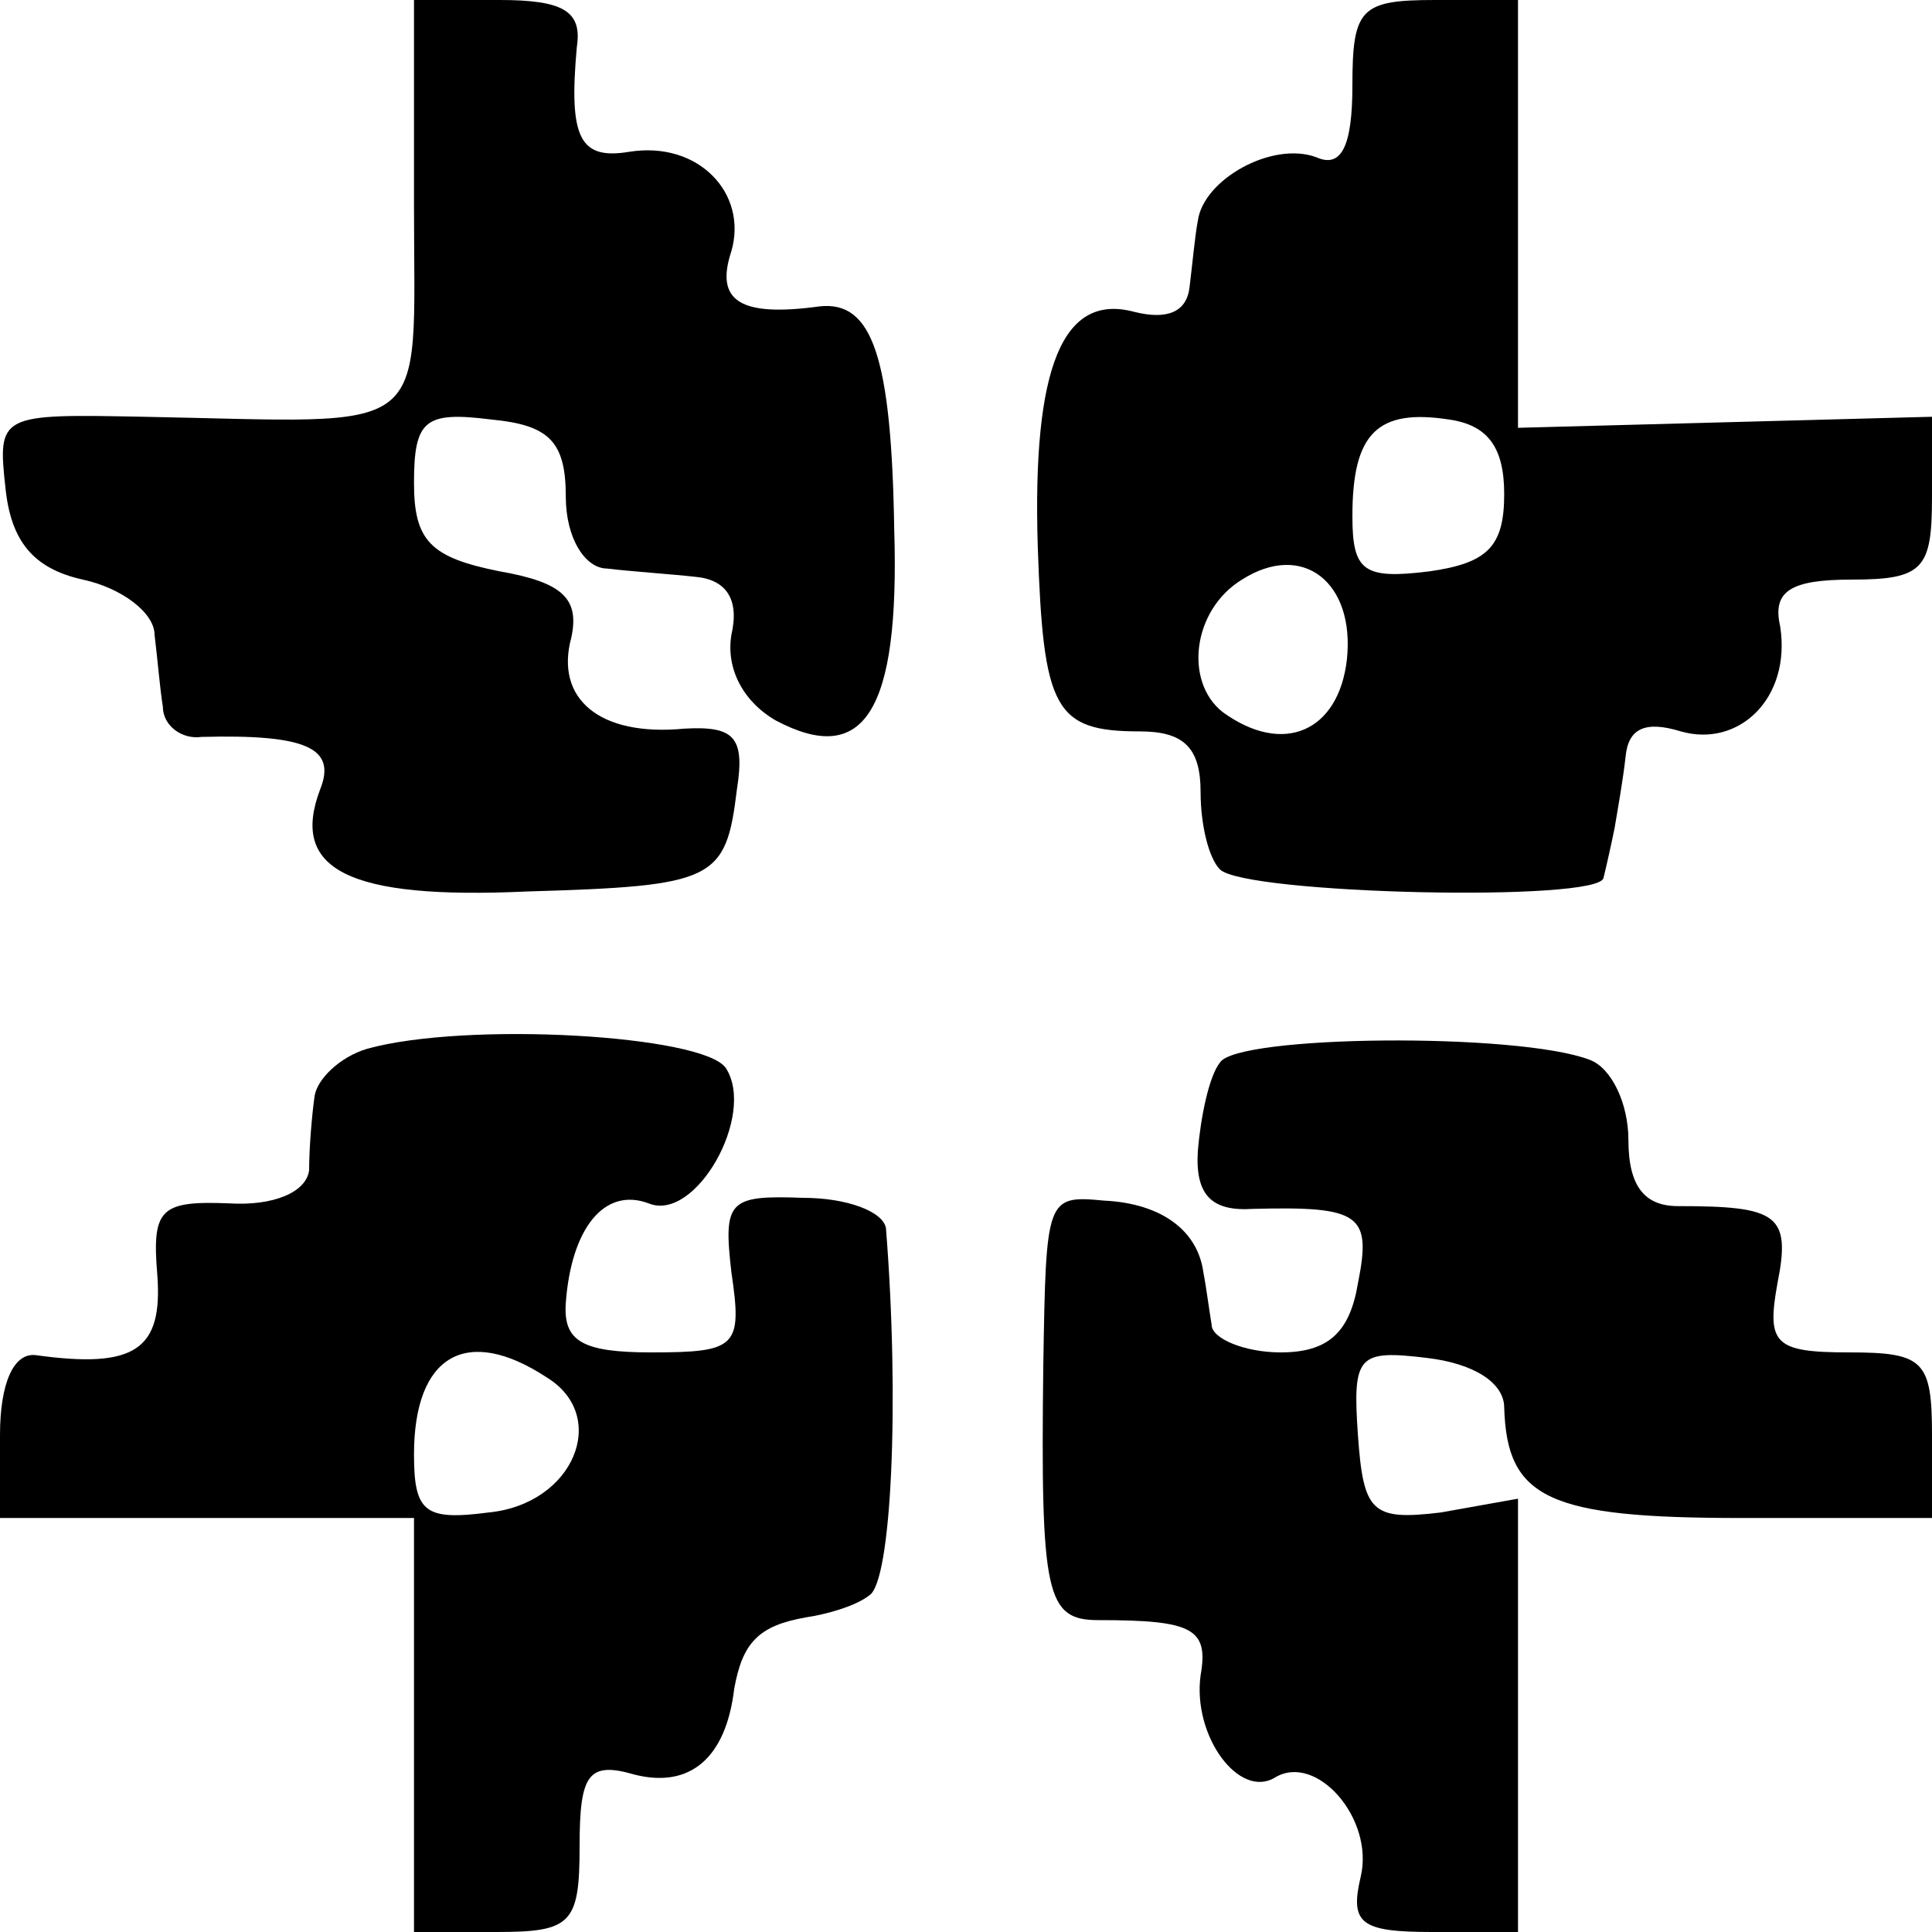
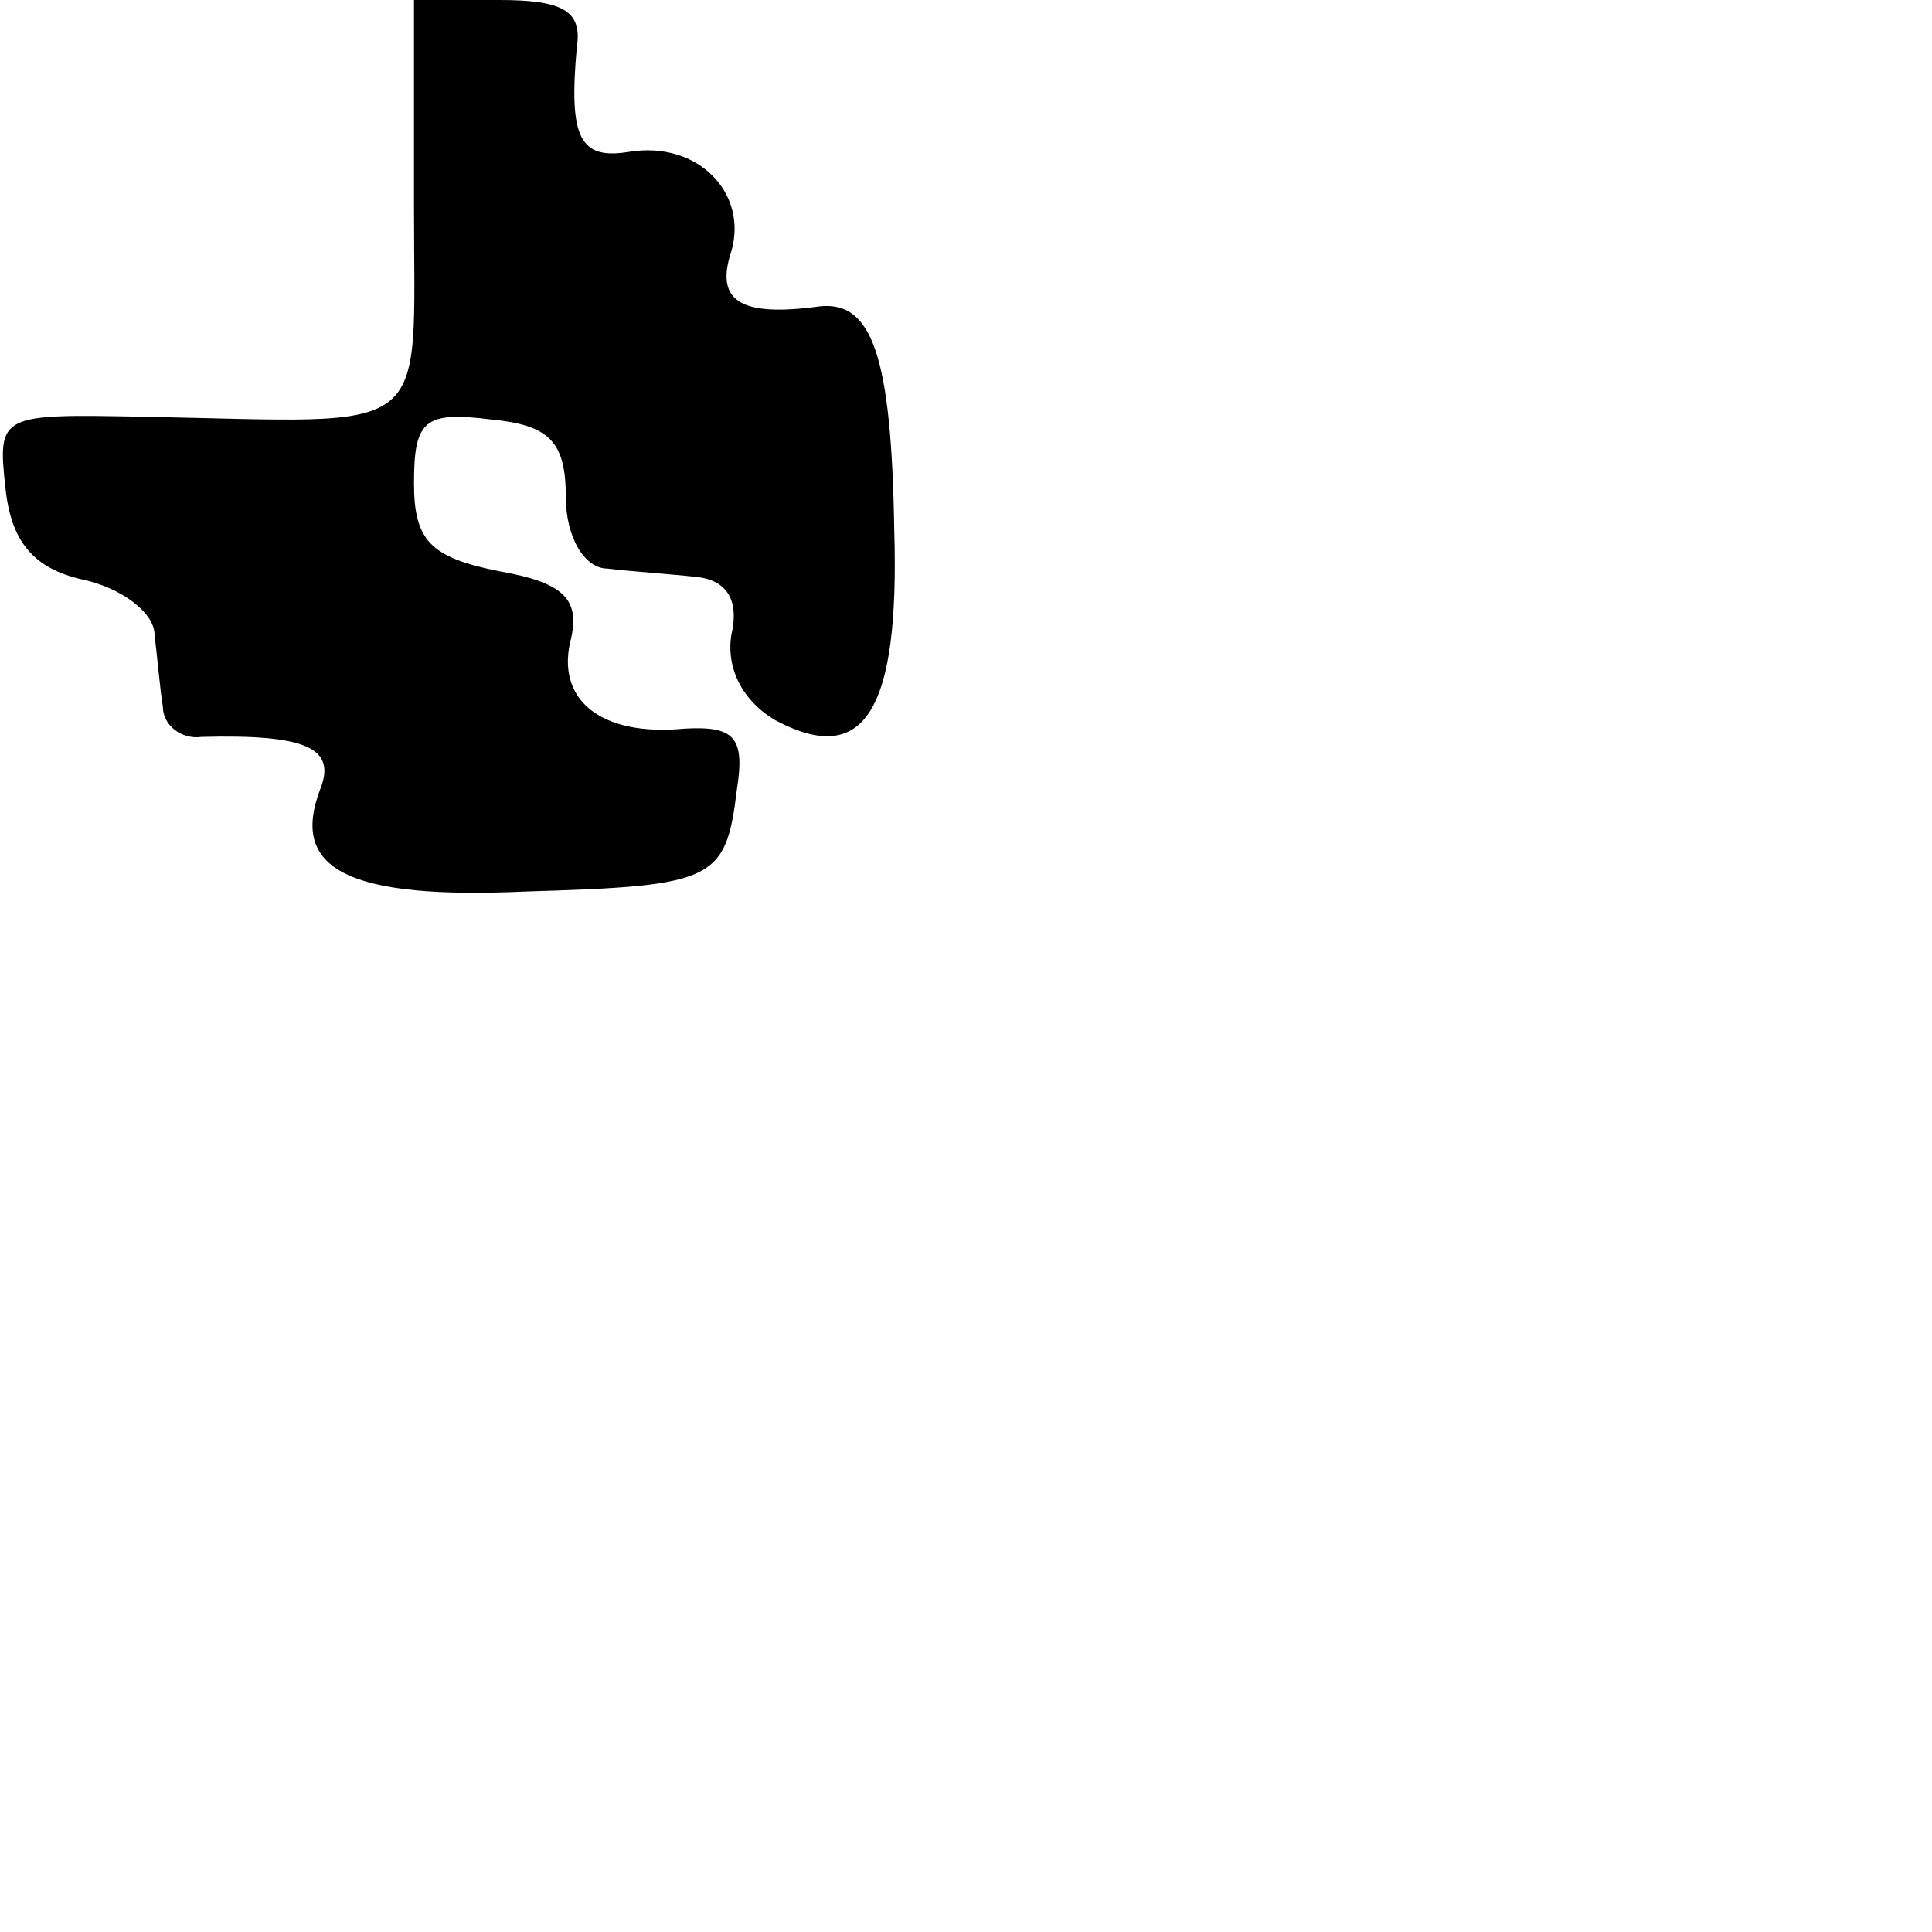
<svg xmlns="http://www.w3.org/2000/svg" version="1.0" width="70pt" height="70pt" viewBox="0 0 70 70" preserveAspectRatio="xMidYMid meet">
  <g transform="translate(0,70) scale(0.1,-0.1)" fill="#000000" stroke="none">
    <path d="M150 625 c0 -85 8 -78 -98 -76 -52 1 -53 1 -50 -26 2 -19 10 -29 28 -33 14 -3 26 -12 26 -20 1 -8 2 -20 3 -26 0 -7 7 -12 14 -11 38 1 49 -4 43 -19 -11 -29 10 -40 75 -37 68 2 72 4 76 37 3 19 -1 23 -19 22 -31 -3 -47 11 -41 33 3 14 -3 20 -26 24 -25 5 -31 11 -31 32 0 23 4 26 28 23 21 -2 27 -8 27 -28 0 -15 7 -26 15 -26 8 -1 23 -2 32 -3 11 -1 16 -8 13 -21 -2 -12 4 -24 16 -31 32 -17 45 3 43 69 -1 63 -8 83 -27 81 -29 -4 -38 2 -32 20 6 21 -12 40 -37 36 -18 -3 -22 5 -19 38 2 13 -5 17 -28 17 l-31 0 0 -75z" />
-     <path d="M490 669 c0 -22 -4 -30 -13 -26 -16 6 -41 -8 -43 -23 -1 -5 -2 -16 -3 -24 -1 -9 -8 -12 -20 -9 -26 7 -37 -20 -35 -85 2 -59 6 -67 37 -67 16 0 22 -6 22 -22 0 -12 3 -24 7 -28 9 -9 138 -12 139 -3 1 4 3 13 4 18 1 6 3 17 4 26 1 10 7 13 20 9 21 -6 40 12 36 38 -3 13 4 17 26 17 26 0 29 4 29 30 l0 29 -75 -2 -75 -2 0 78 0 77 -30 0 c-27 0 -30 -3 -30 -31z m55 -148 c0 -19 -6 -25 -27 -28 -24 -3 -28 0 -28 20 0 30 9 39 35 35 14 -2 20 -10 20 -27z m-57 -60 c-3 -26 -23 -35 -45 -19 -14 11 -11 37 7 48 22 14 41 -1 38 -29z" />
-     <path d="M133 320 c-10 -3 -18 -11 -19 -17 -1 -7 -2 -19 -2 -27 -1 -8 -13 -13 -29 -12 -25 1 -28 -2 -26 -26 2 -27 -8 -34 -44 -29 -8 1 -13 -10 -13 -29 l0 -30 75 0 75 0 0 -75 0 -75 30 0 c27 0 30 3 30 31 0 26 3 31 20 26 20 -5 33 6 36 31 3 17 9 23 26 26 7 1 18 4 23 8 8 5 11 70 6 133 -1 6 -14 11 -30 11 -27 1 -29 -1 -26 -27 4 -27 2 -29 -29 -29 -25 0 -32 4 -31 18 2 27 14 42 30 36 17 -7 39 32 28 49 -8 12 -94 17 -130 7z m65 -119 c23 -14 10 -46 -21 -49 -23 -3 -27 0 -27 21 0 36 19 47 48 28z" />
-     <path d="M442 315 c-4 -5 -7 -20 -8 -32 -1 -16 5 -22 20 -21 39 1 43 -2 38 -27 -3 -18 -11 -25 -28 -25 -13 0 -25 5 -25 10 -1 6 -2 14 -3 19 -2 15 -15 25 -36 26 -21 2 -21 1 -22 -60 -1 -83 1 -92 20 -92 34 0 40 -3 37 -20 -3 -22 14 -45 27 -37 15 9 36 -15 31 -36 -4 -17 0 -20 26 -20 l31 0 0 78 0 79 -28 -5 c-25 -3 -28 0 -30 28 -2 29 0 31 25 28 17 -2 28 -9 28 -18 1 -33 16 -40 86 -40 l69 0 0 30 c0 27 -3 30 -30 30 -27 0 -30 3 -26 25 5 25 0 28 -36 28 -12 0 -18 7 -18 24 0 13 -6 26 -14 29 -26 10 -128 9 -134 -1z" />
  </g>
</svg>